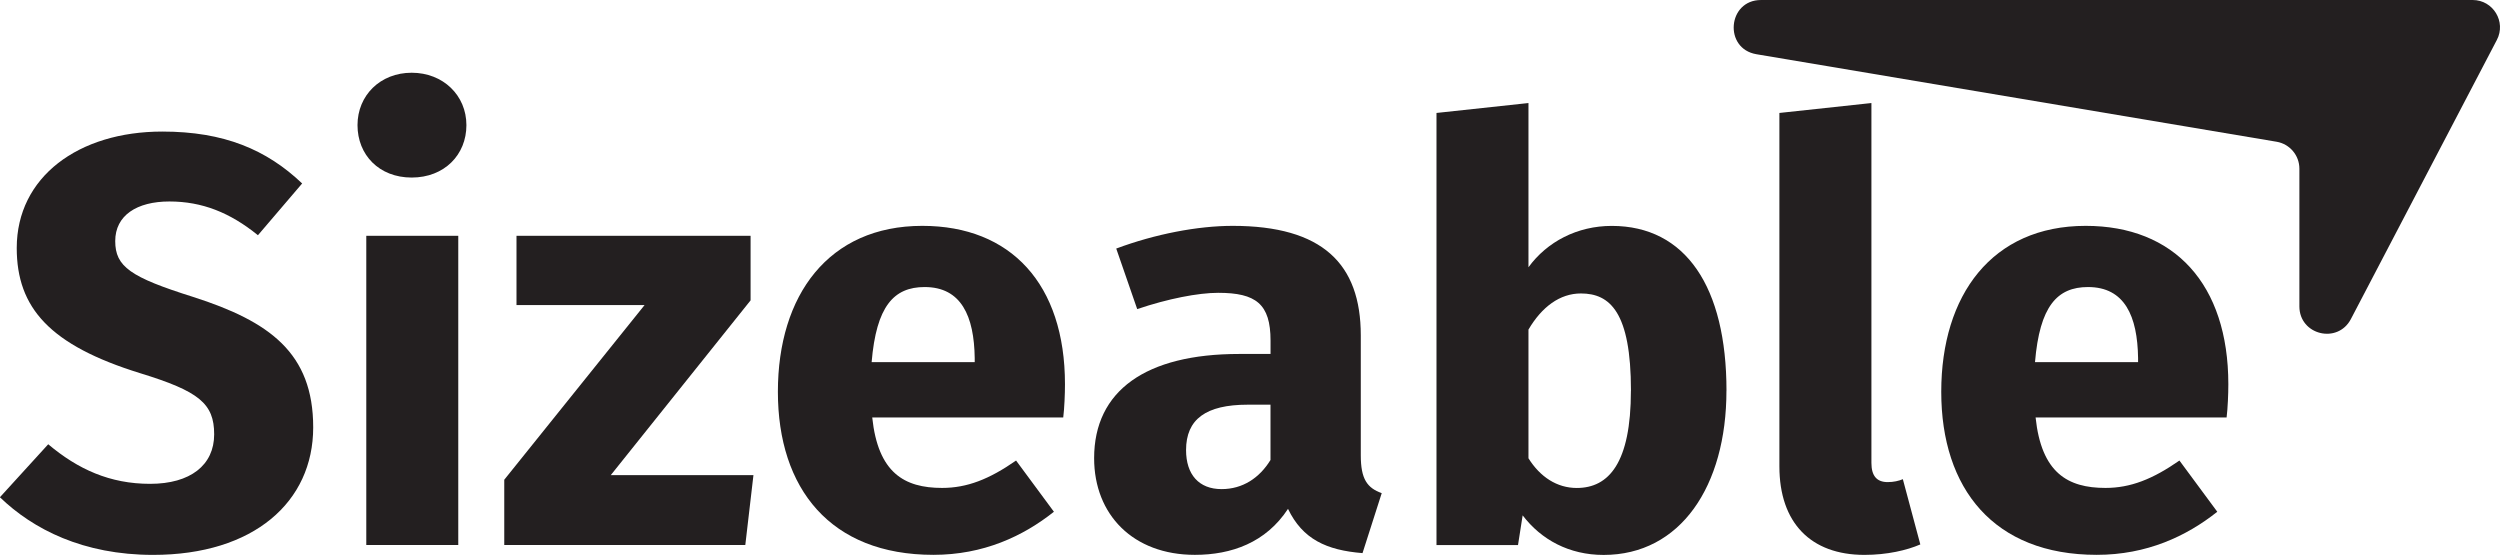
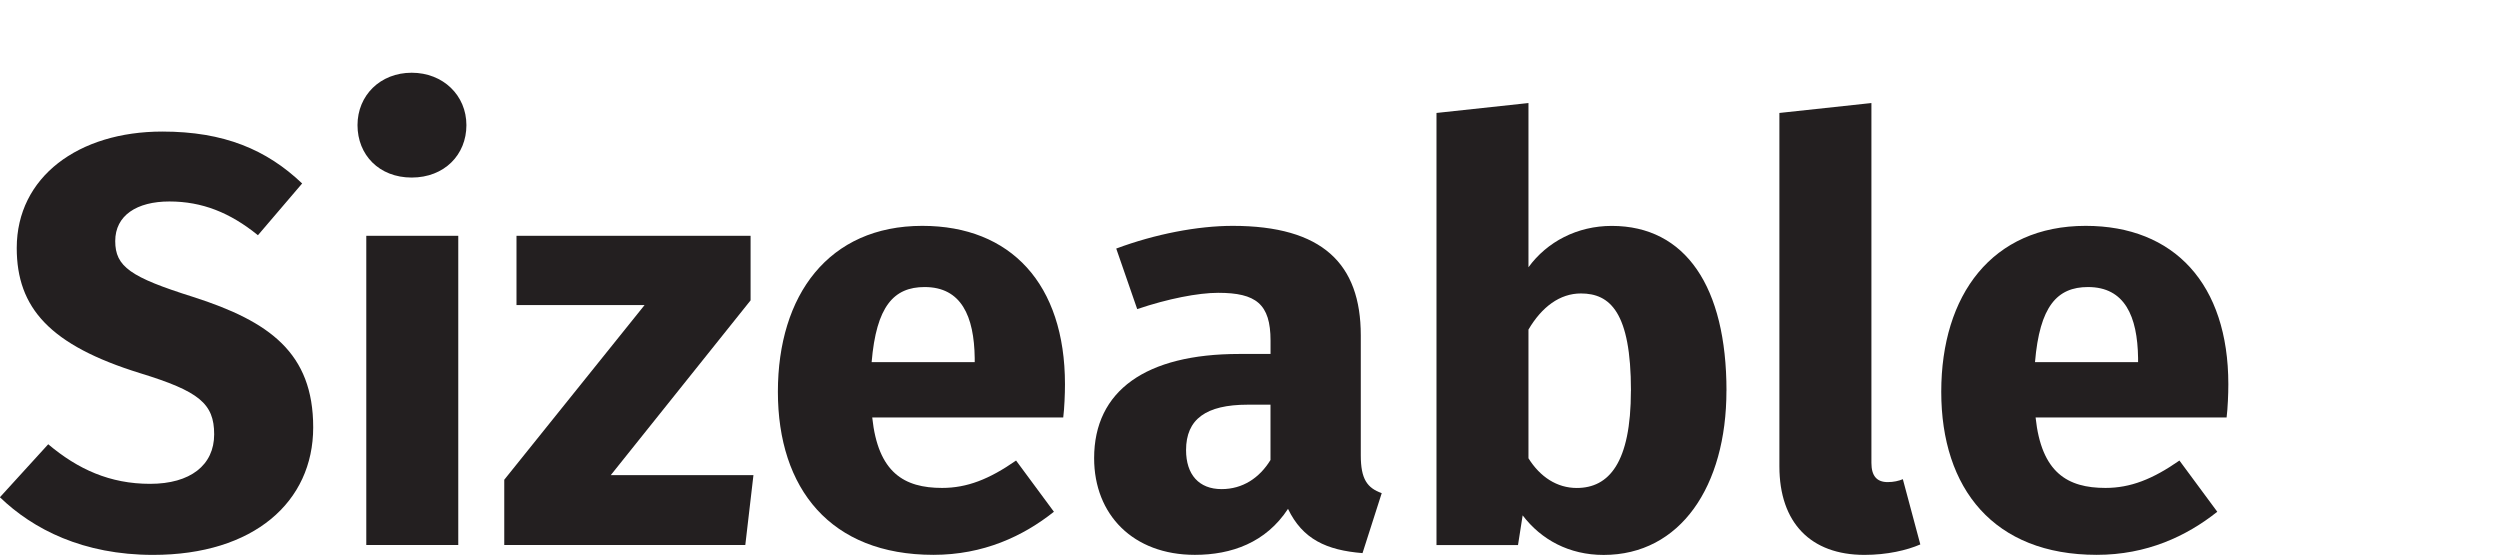
<svg xmlns="http://www.w3.org/2000/svg" id="Logos" viewBox="0 0 549.57 121.98">
  <defs>
    <style>
      .cls-1 {
        fill: #231f20;
      }
    </style>
  </defs>
  <g>
    <path class="cls-1" d="M66.43,40.32l-9.73,11.39c-6.14-4.99-12.29-7.42-19.46-7.42s-11.91,3.07-11.91,8.7,3.33,7.94,17.15,12.29c16.77,5.38,26.37,12.29,26.37,28.67s-13.06,28.03-35.2,28.03c-15.36,0-26.37-5.63-33.67-12.67l10.62-11.65c6.53,5.5,13.57,8.7,22.4,8.7s14.08-4.1,14.08-10.88-3.33-9.47-16.26-13.44c-19.84-6.14-27.14-14.34-27.14-27.52,0-15.62,13.57-25.6,32-25.6,13.57,0,22.91,3.97,30.72,11.39Z" />
    <path class="cls-1" d="M102.53,27.51c0,6.53-4.86,11.52-12.03,11.52s-11.91-4.99-11.91-11.52,4.99-11.52,11.91-11.52,12.03,4.99,12.03,11.52ZM100.74,119.81h-20.22V51.84h20.22v67.97Z" />
    <path class="cls-1" d="M164.99,66.04l-30.72,38.4h31.36l-1.79,15.36h-52.99v-14.34l30.85-38.4h-28.16v-15.23h51.46v14.21Z" />
    <path class="cls-1" d="M233.73,91.77h-41.99c1.28,12.16,7.04,15.49,15.36,15.49,5.5,0,10.37-1.92,16.26-6.02l8.32,11.26c-6.78,5.38-15.49,9.47-26.5,9.47-22.66,0-34.18-14.59-34.18-35.84s11.14-36.48,31.75-36.48c19.46,0,31.36,12.8,31.36,34.82,0,2.18-.13,5.25-.38,7.3ZM214.27,78.72c-.13-9.22-2.94-15.62-11.01-15.62-6.78,0-10.62,4.22-11.65,16.51h22.66v-.9Z" />
    <path class="cls-1" d="M303.74,108.41l-4.22,13.18c-7.94-.64-13.18-3.07-16.38-9.73-4.86,7.42-12.42,10.11-20.48,10.11-13.57,0-22.14-8.83-22.14-21.25,0-14.85,11.39-22.91,31.87-22.91h6.91v-2.94c0-8.06-3.2-10.5-11.52-10.5-4.35,0-11.01,1.28-17.79,3.58l-4.61-13.31c8.58-3.2,17.92-4.99,25.6-4.99,19.71,0,28.16,8.32,28.16,24.07v26.37c0,5.25,1.41,7.17,4.61,8.32ZM279.29,101.12v-12.16h-4.99c-9.22,0-13.57,3.2-13.57,9.98,0,5.38,2.82,8.58,7.81,8.58,4.61,0,8.32-2.43,10.75-6.4Z" />
    <path class="cls-1" d="M379.52,85.89c0,20.99-10.11,36.1-27.01,36.1-7.55,0-13.7-3.33-17.79-8.7l-1.02,6.53h-17.92V24.83l20.22-2.18v36.1c4.1-5.63,10.75-9.09,18.31-9.09,16.26,0,25.22,13.44,25.22,36.23ZM358.53,85.89c0-17.28-4.61-21.38-11.01-21.38-4.61,0-8.58,2.94-11.52,7.94v28.29c2.56,4.1,6.27,6.53,10.62,6.53,7.04,0,11.9-5.5,11.9-21.38Z" />
    <path class="cls-1" d="M391.16,102.53V24.83l20.23-2.18v79.11c0,2.82,1.15,4.22,3.58,4.22,1.28,0,2.43-.26,3.33-.64l3.84,14.34c-2.94,1.28-7.3,2.3-12.29,2.3-11.78,0-18.69-7.04-18.69-19.46Z" />
    <path class="cls-1" d="M489.47,91.77h-41.99c1.28,12.16,7.04,15.49,15.36,15.49,5.5,0,10.37-1.92,16.26-6.02l8.32,11.26c-6.78,5.38-15.49,9.47-26.5,9.47-22.66,0-34.18-14.59-34.18-35.84s11.14-36.48,31.75-36.48c19.46,0,31.36,12.8,31.36,34.82,0,2.18-.13,5.25-.38,7.3ZM470.01,78.72c-.13-9.22-2.94-15.62-11.01-15.62-6.78,0-10.62,4.22-11.65,16.51h22.66v-.9Z" />
  </g>
-   <path class="cls-1" d="M387.11,0h156.45c4.51,0,7.41,4.79,5.32,8.78l-32.09,61.36c-2.91,5.56-11.32,3.49-11.32-2.78v-30.28c0-2.93-2.12-5.43-5-5.92l-114.35-19.24c-7.26-1.22-6.36-11.92,1-11.92Z" />
</svg>